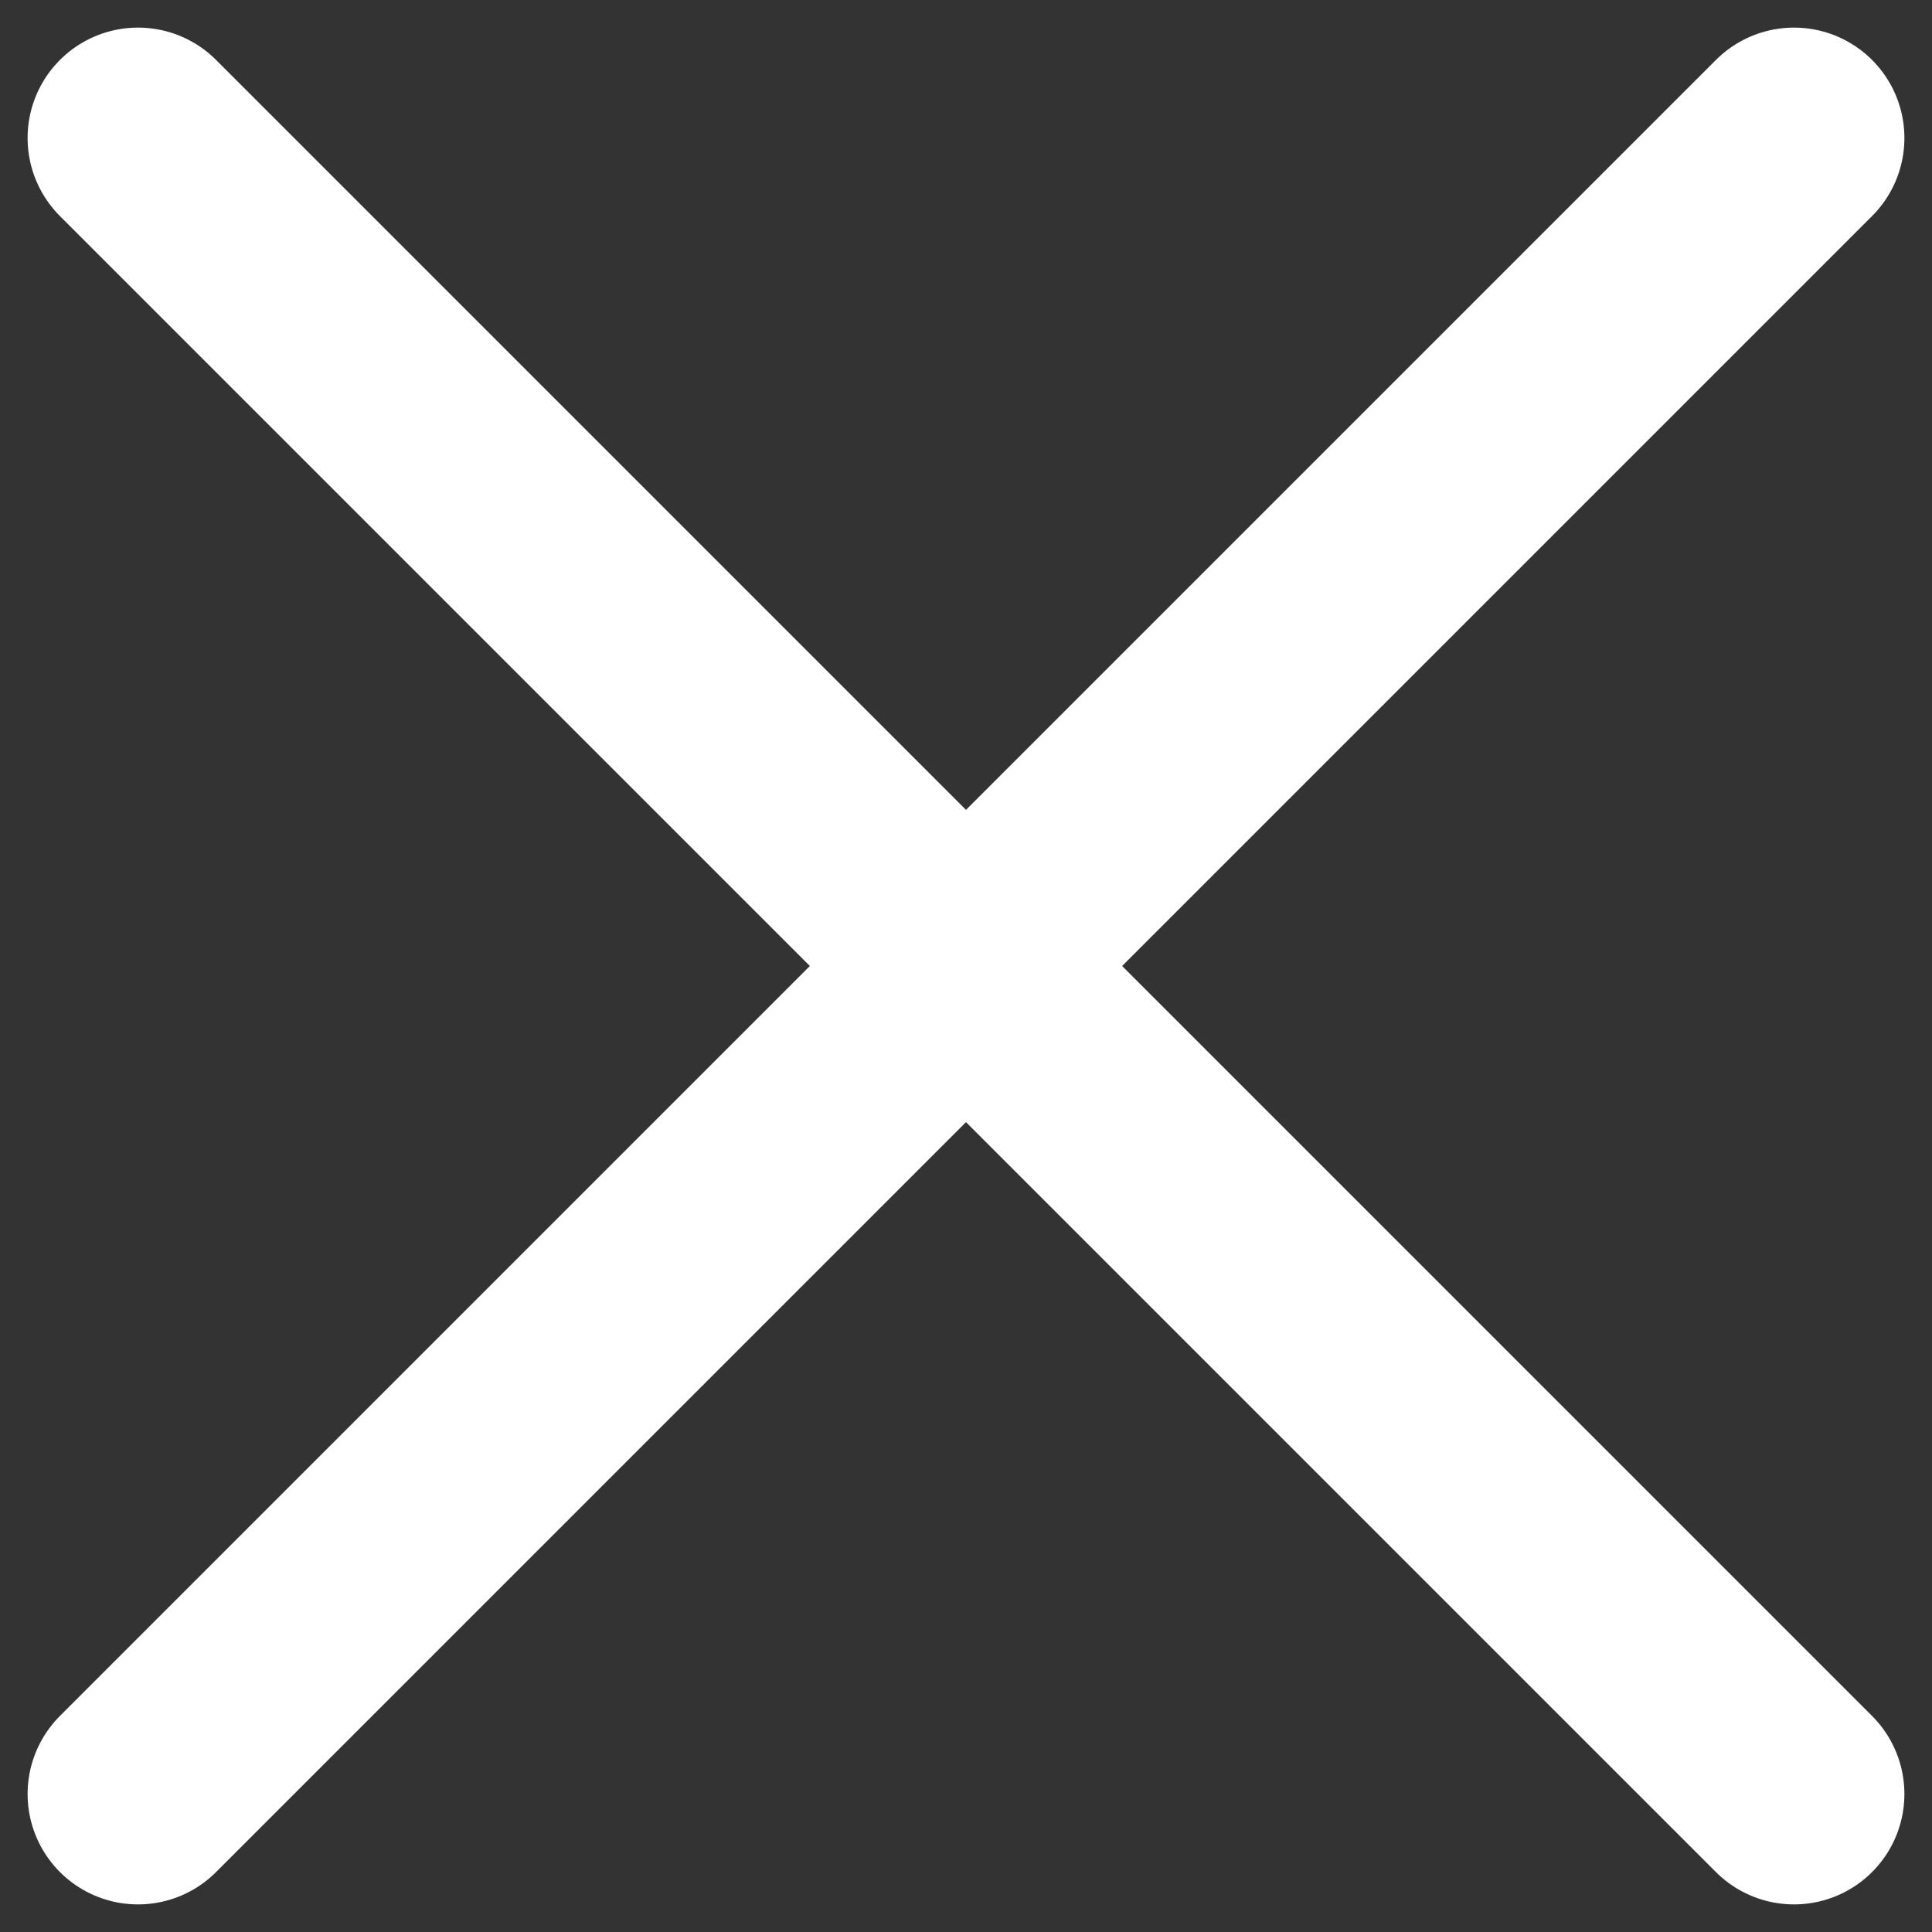
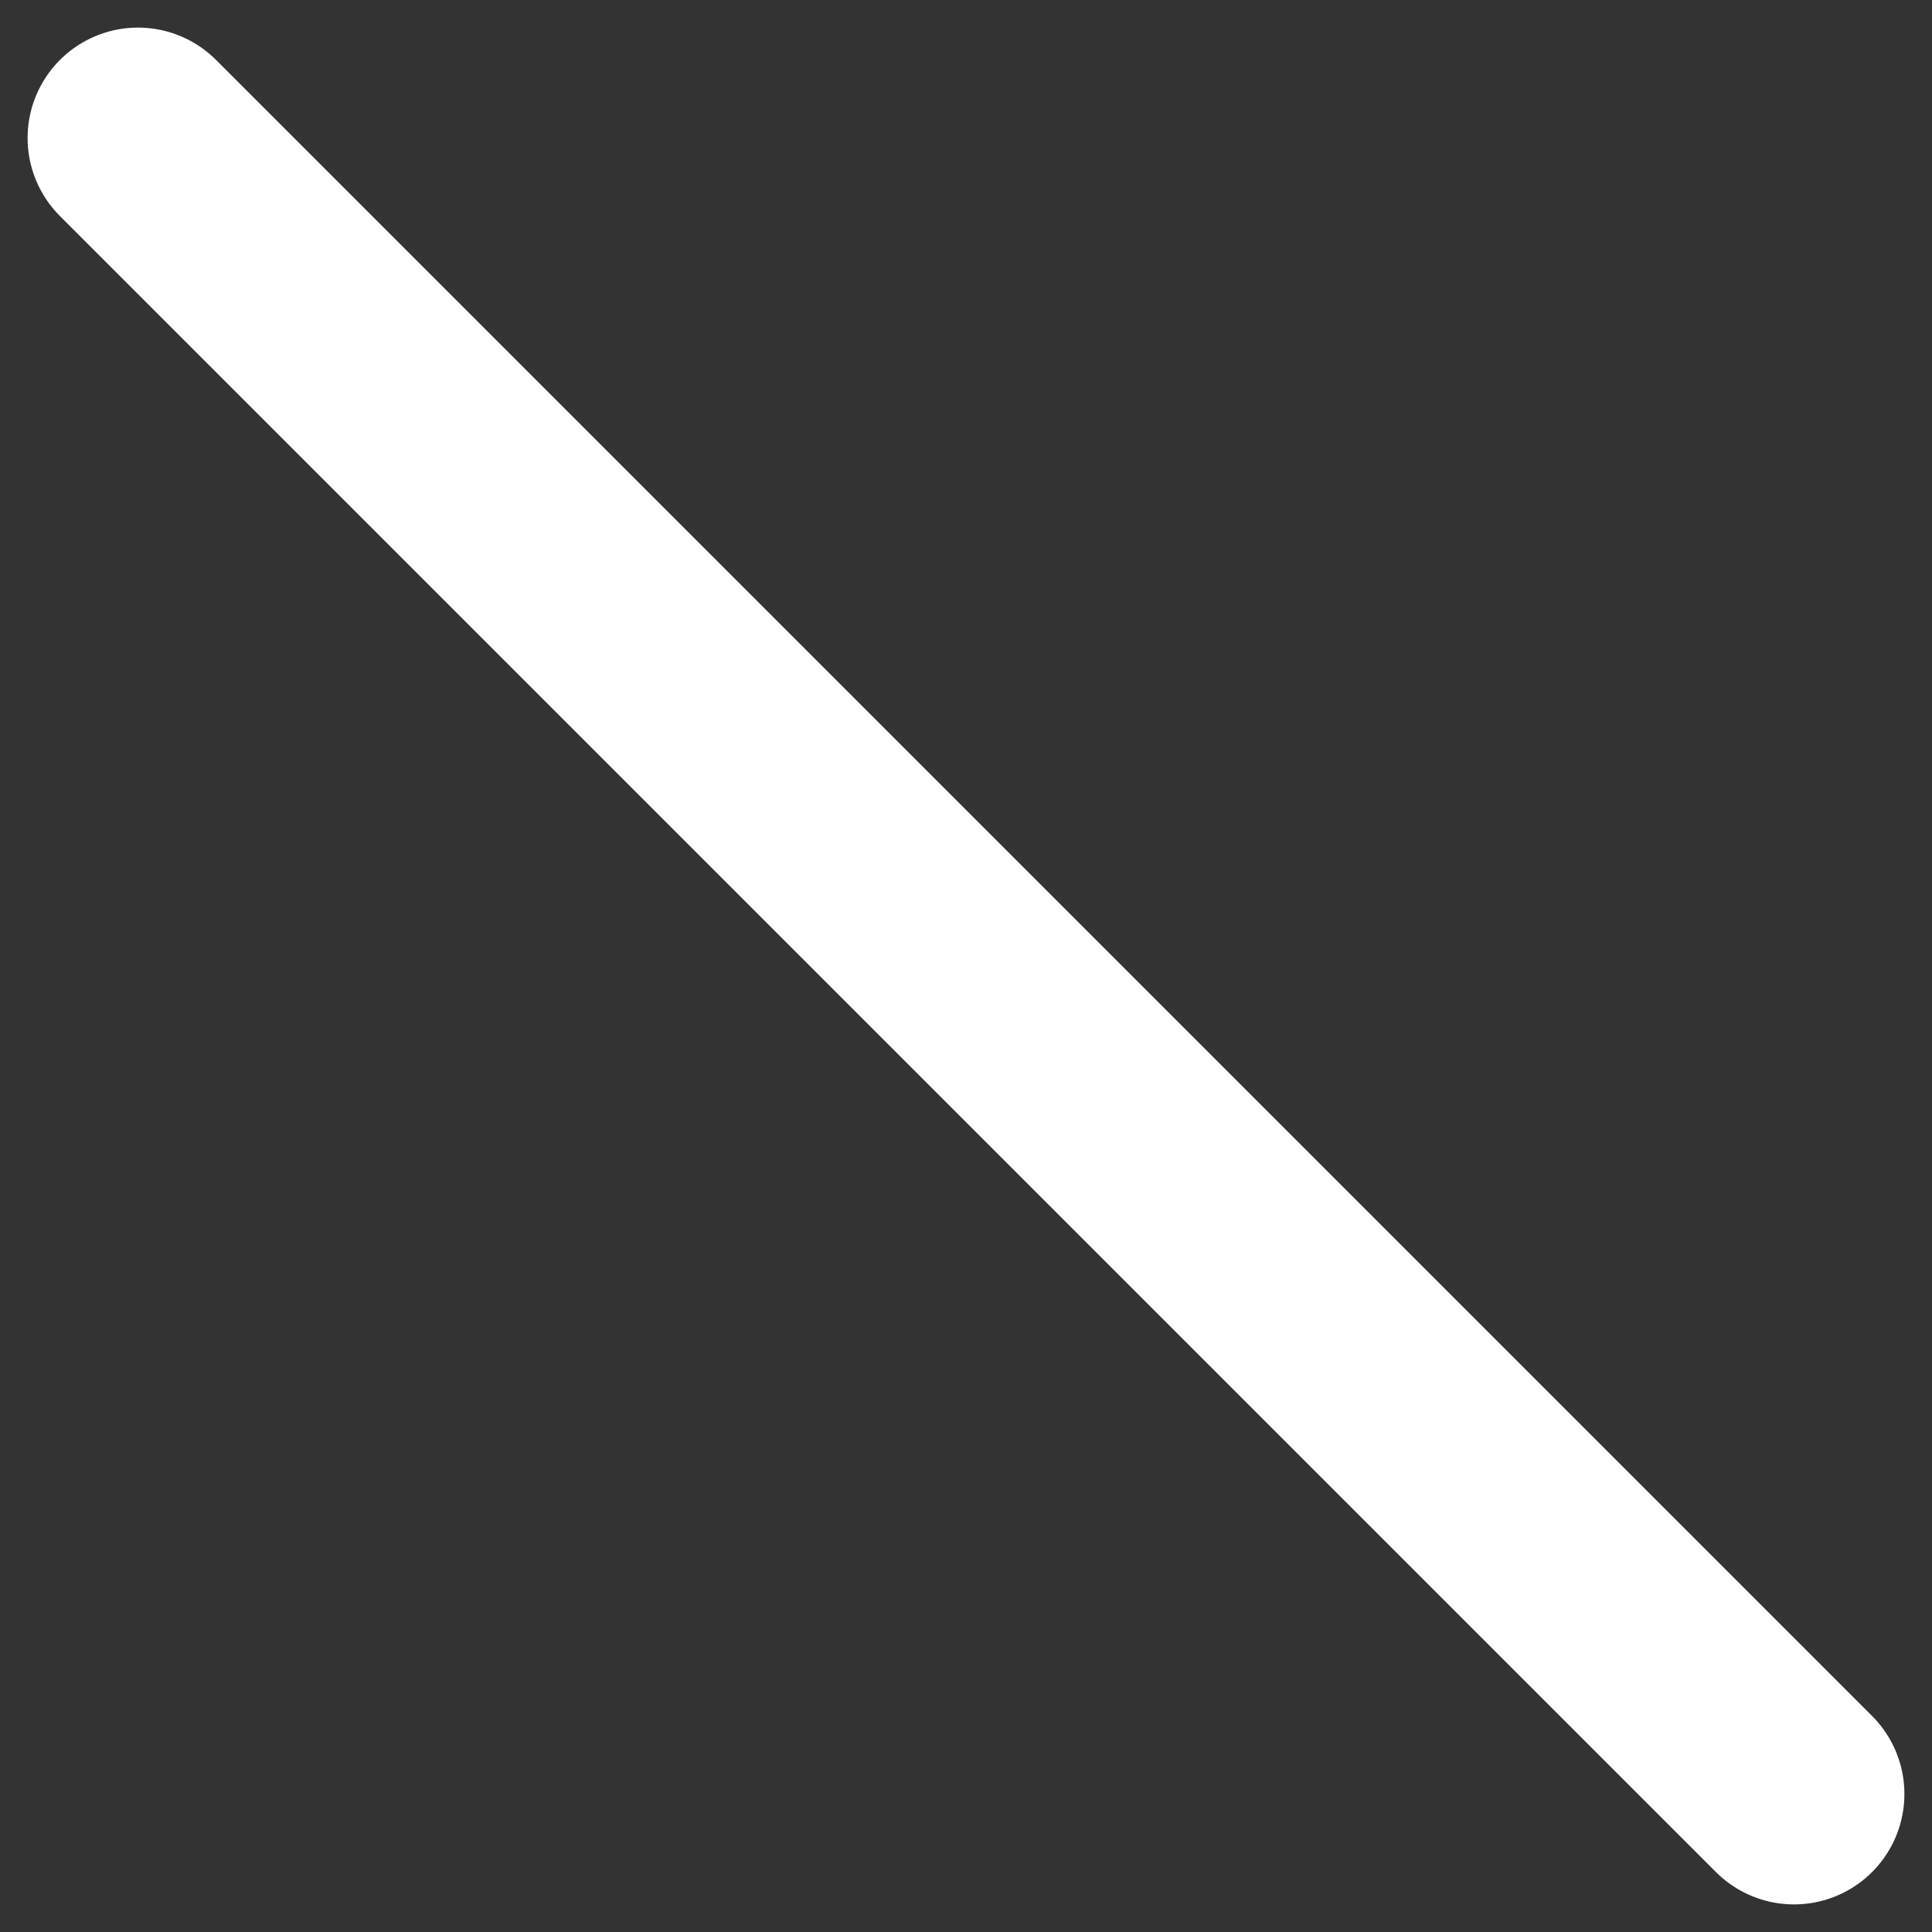
<svg xmlns="http://www.w3.org/2000/svg" width="14" height="14" viewBox="0 0 14 14" fill="none">
  <rect x="0" y="0" width="14" height="14" fill="#333333" stroke="none" />
-   <path d="M13 1L1 13" stroke="white" stroke-width="1.6" stroke-linecap="round" />
  <path d="M1 1L13 13" stroke="white" stroke-width="1.6" stroke-linecap="round" />
</svg>